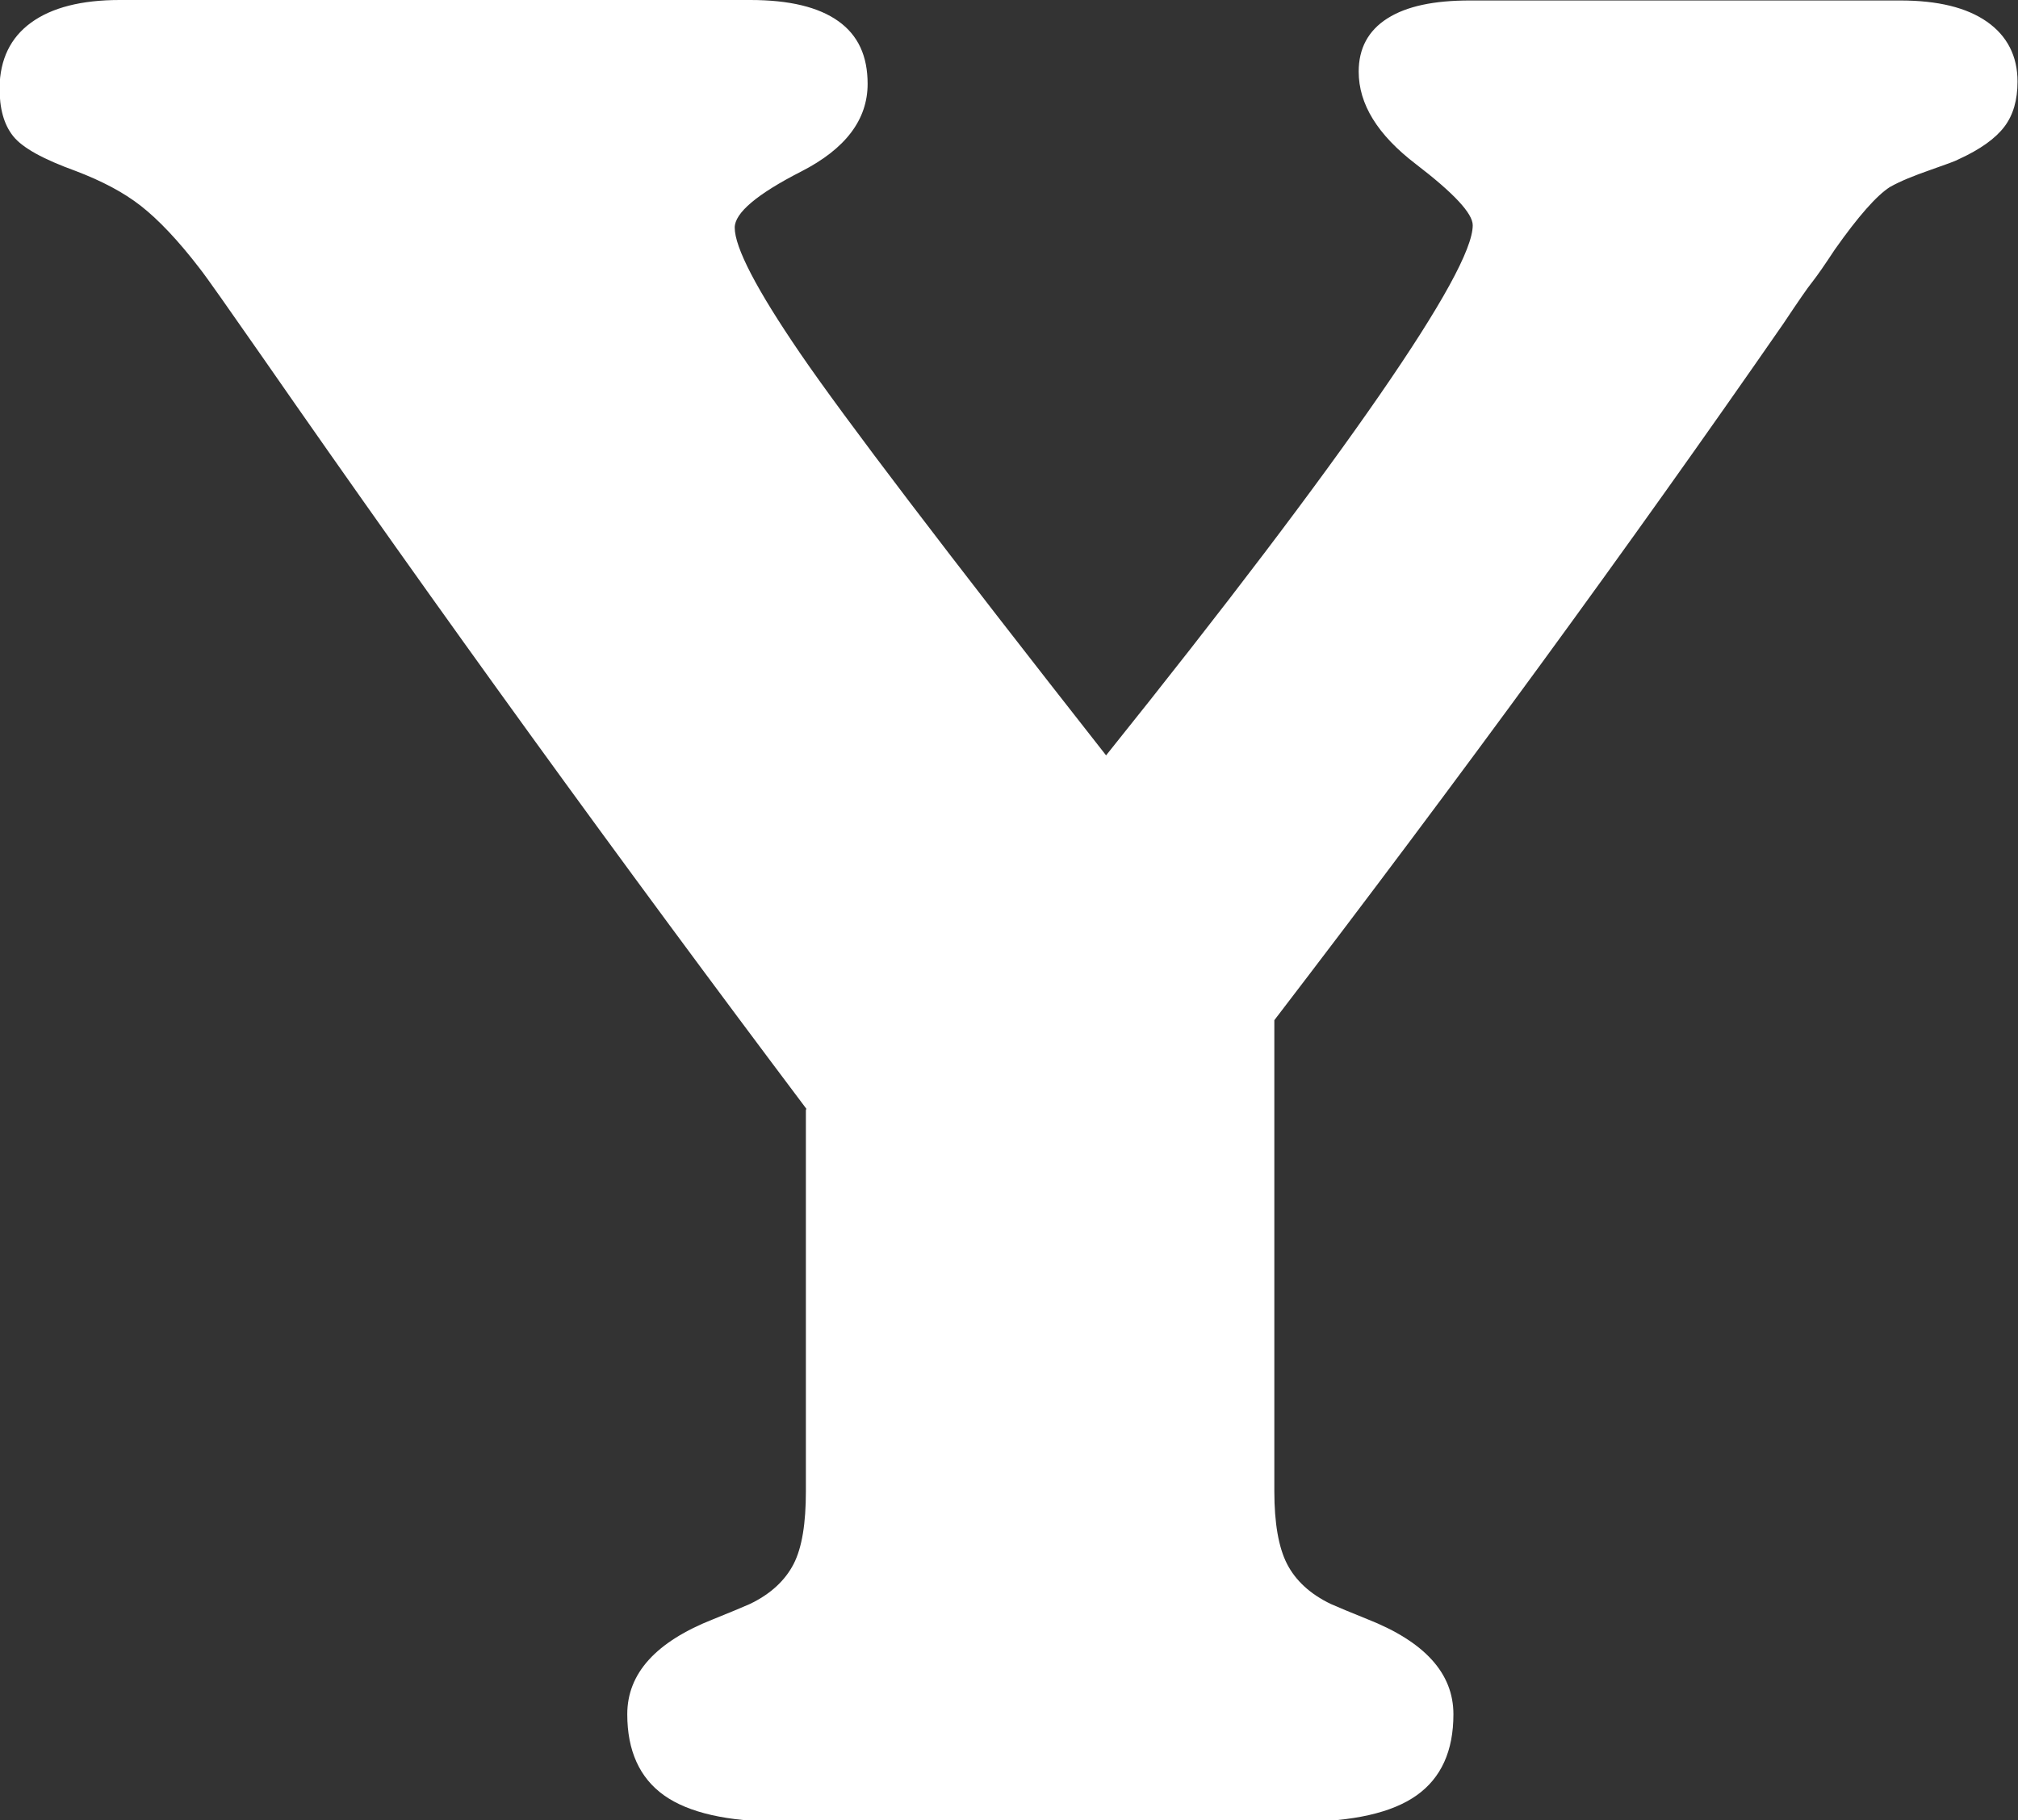
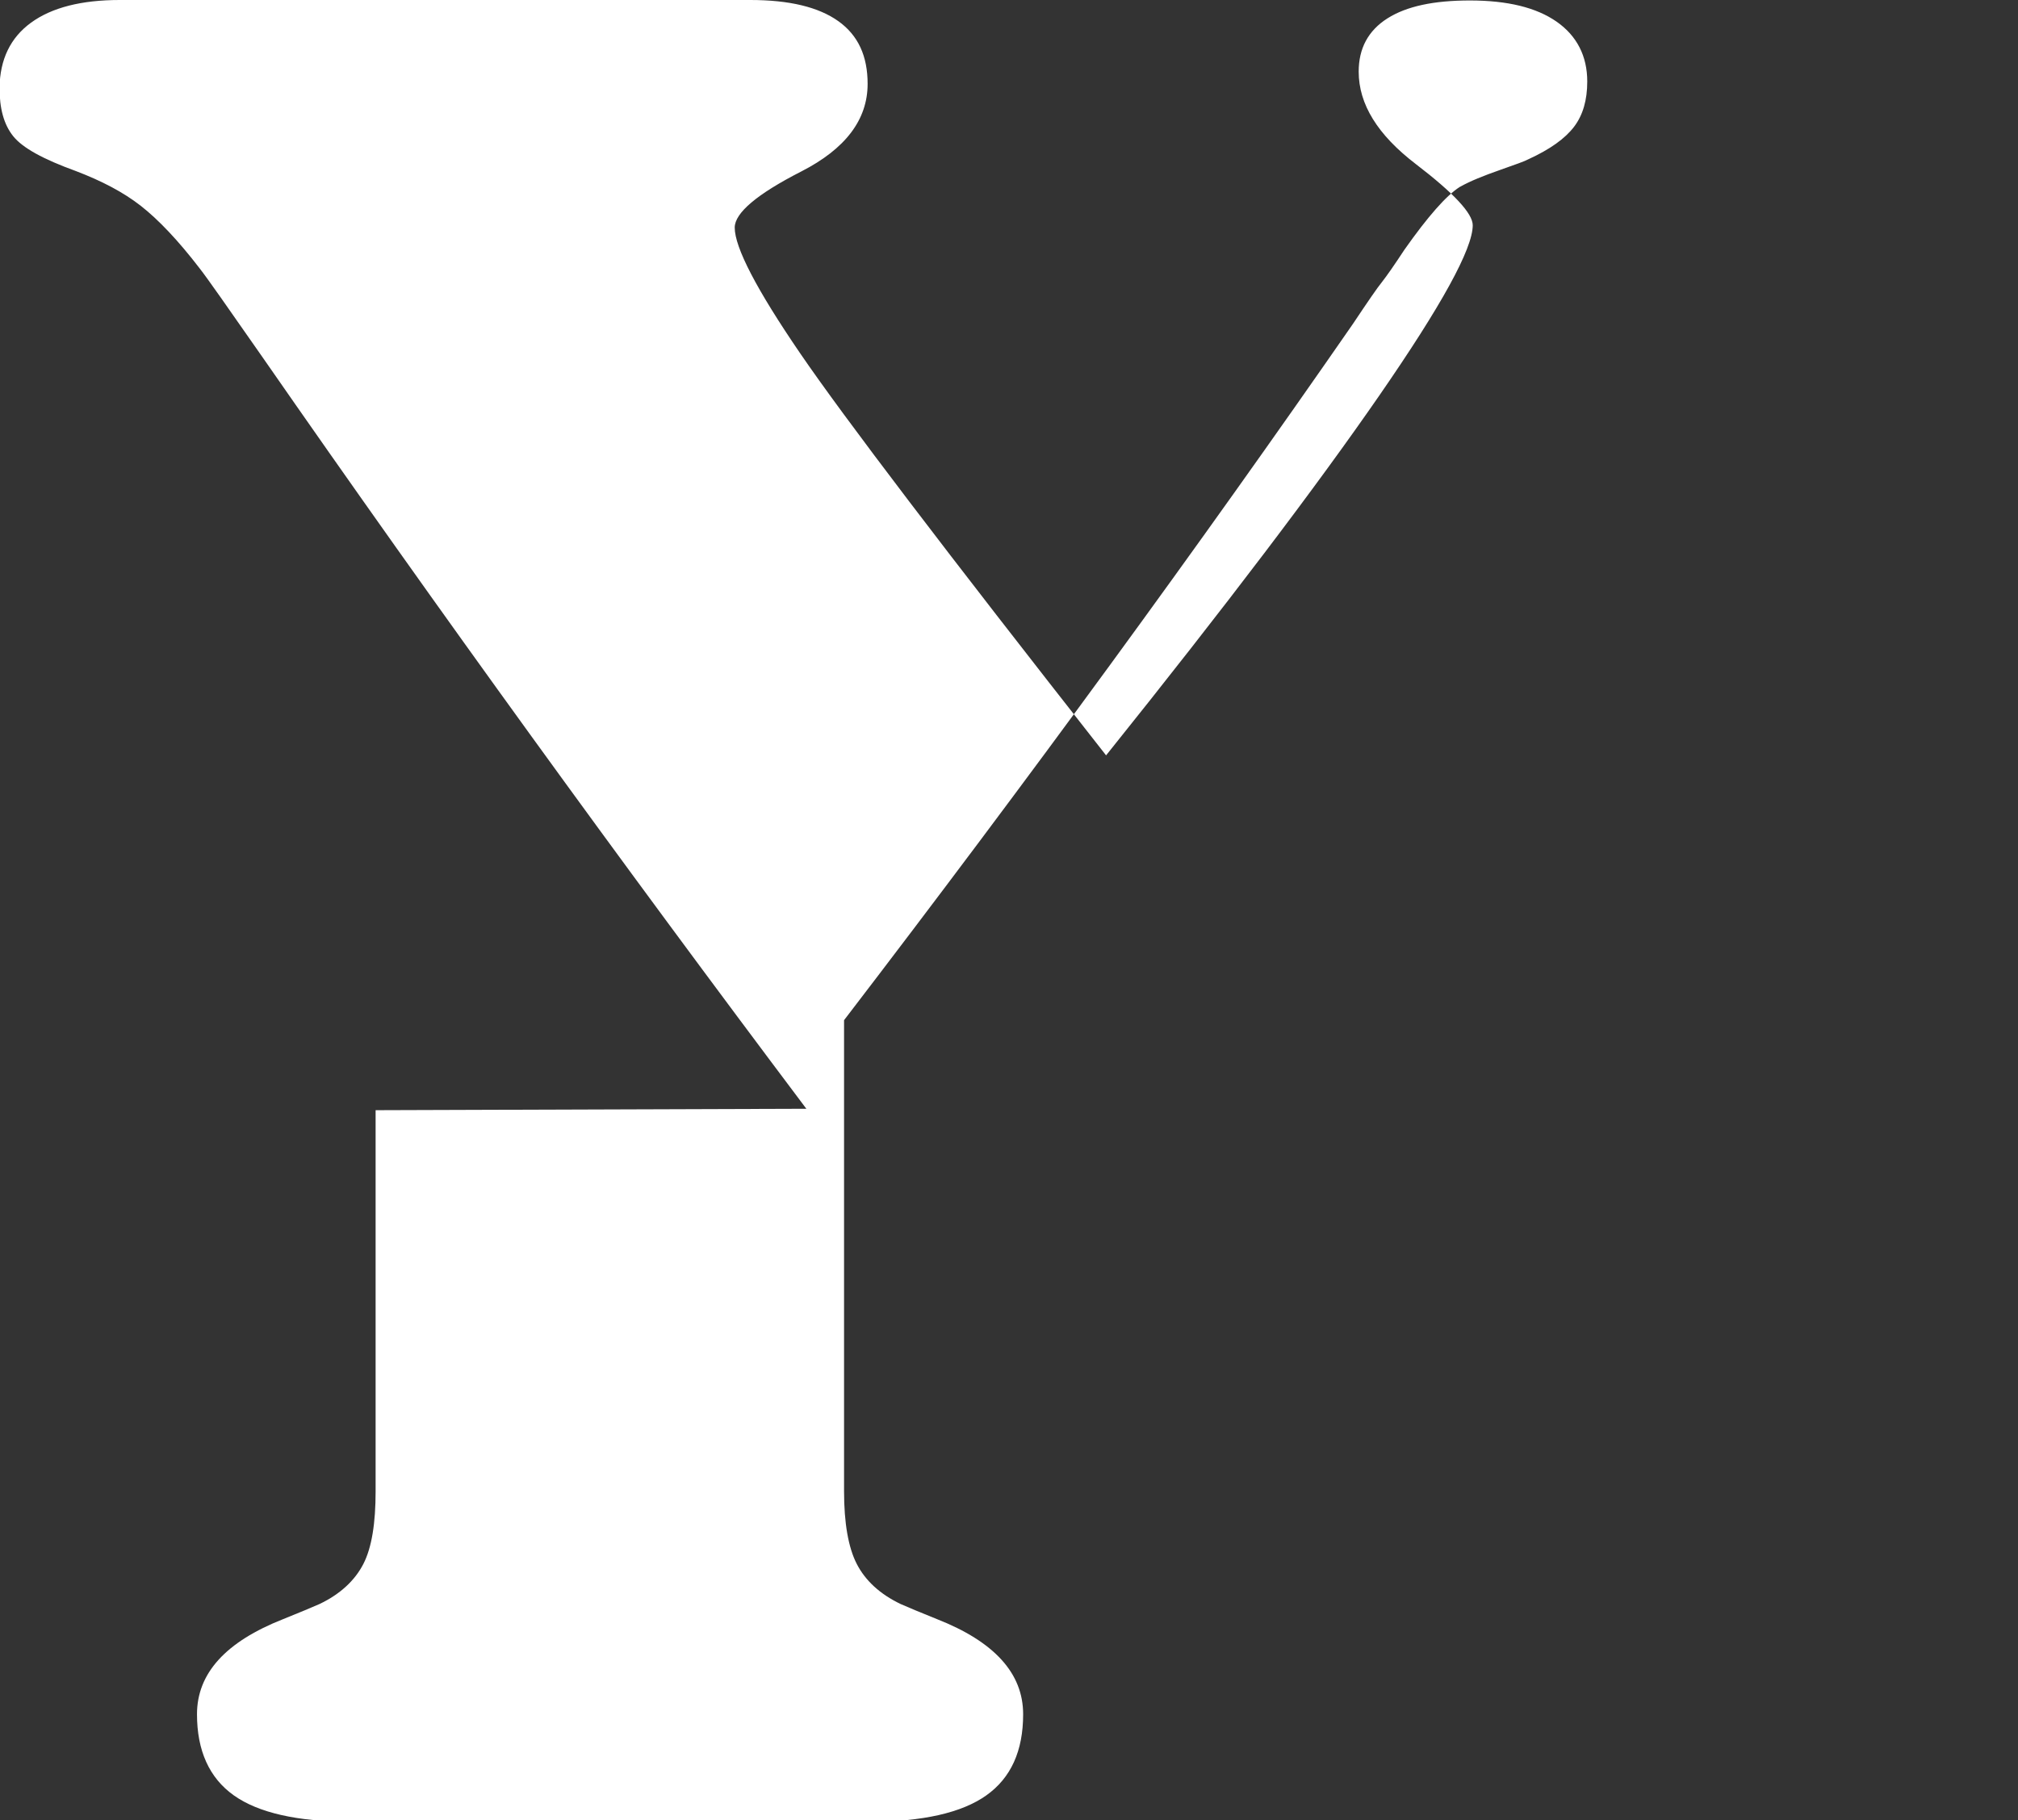
<svg xmlns="http://www.w3.org/2000/svg" id="_レイヤー_2" viewBox="0 0 42.82 38.63">
  <rect x="0" y="0" width="42.82" height="38.63" fill="#333333" stroke="none" />
  <defs>
    <style>.cls-1{fill:#fff;}</style>
  </defs>
  <g id="_レイヤー_1-2">
-     <path class="cls-1" d="M17.11,23.53c-3.94-5.24-7.79-10.55-11.54-15.95-.74-1.06-1.18-1.69-1.33-1.88-.46-.6-.88-1.04-1.25-1.33s-.83-.53-1.38-.74c-.69-.25-1.13-.49-1.33-.74-.2-.25-.29-.59-.29-1.03C0,1.26,.22,.8,.66,.48s1.07-.48,1.88-.48H15.92c.83,0,1.45,.15,1.87,.45,.42,.3,.62,.74,.62,1.33,0,.76-.47,1.38-1.41,1.86-.94,.48-1.41,.88-1.41,1.19,0,.42,.46,1.31,1.39,2.67s3.09,4.2,6.49,8.53c2.55-3.18,4.48-5.73,5.8-7.64,1.32-1.91,1.98-3.11,1.98-3.61,0-.25-.4-.68-1.21-1.3-.81-.62-1.21-1.27-1.21-1.96,0-.49,.2-.87,.61-1.13,.41-.26,.99-.38,1.75-.38h9.13c.8,0,1.41,.15,1.84,.45s.65,.73,.65,1.27c0,.39-.09,.71-.28,.96-.19,.25-.51,.48-.97,.69-.07,.04-.27,.11-.61,.23-.34,.12-.62,.23-.85,.36-.28,.18-.67,.62-1.17,1.33-.21,.32-.37,.55-.48,.69-.09,.11-.29,.4-.61,.88-3.27,4.72-6.87,9.65-10.8,14.78v10c0,.67,.09,1.19,.27,1.54,.18,.35,.49,.64,.93,.85,.16,.07,.42,.18,.77,.32,1.22,.48,1.83,1.15,1.83,2.02,0,.78-.26,1.35-.78,1.72-.52,.37-1.35,.56-2.48,.56h-11.01c-1.13,0-1.96-.19-2.48-.56-.52-.37-.78-.95-.78-1.72,0-.87,.61-1.54,1.83-2.02,.35-.14,.61-.25,.77-.32,.44-.21,.75-.5,.93-.85,.18-.35,.26-.87,.26-1.54v-8.09Z" />
+     <path class="cls-1" d="M17.11,23.53c-3.94-5.24-7.79-10.55-11.54-15.95-.74-1.06-1.18-1.69-1.33-1.88-.46-.6-.88-1.04-1.25-1.33s-.83-.53-1.38-.74c-.69-.25-1.13-.49-1.33-.74-.2-.25-.29-.59-.29-1.03C0,1.26,.22,.8,.66,.48s1.07-.48,1.88-.48H15.92c.83,0,1.45,.15,1.87,.45,.42,.3,.62,.74,.62,1.33,0,.76-.47,1.38-1.41,1.86-.94,.48-1.41,.88-1.41,1.19,0,.42,.46,1.31,1.39,2.67s3.09,4.2,6.49,8.53c2.55-3.18,4.48-5.73,5.8-7.64,1.32-1.91,1.98-3.11,1.98-3.61,0-.25-.4-.68-1.21-1.3-.81-.62-1.21-1.27-1.21-1.96,0-.49,.2-.87,.61-1.13,.41-.26,.99-.38,1.75-.38c.8,0,1.41,.15,1.84,.45s.65,.73,.65,1.27c0,.39-.09,.71-.28,.96-.19,.25-.51,.48-.97,.69-.07,.04-.27,.11-.61,.23-.34,.12-.62,.23-.85,.36-.28,.18-.67,.62-1.17,1.33-.21,.32-.37,.55-.48,.69-.09,.11-.29,.4-.61,.88-3.27,4.72-6.87,9.65-10.8,14.78v10c0,.67,.09,1.19,.27,1.54,.18,.35,.49,.64,.93,.85,.16,.07,.42,.18,.77,.32,1.22,.48,1.83,1.15,1.83,2.02,0,.78-.26,1.35-.78,1.72-.52,.37-1.35,.56-2.48,.56h-11.01c-1.13,0-1.96-.19-2.48-.56-.52-.37-.78-.95-.78-1.72,0-.87,.61-1.54,1.83-2.02,.35-.14,.61-.25,.77-.32,.44-.21,.75-.5,.93-.85,.18-.35,.26-.87,.26-1.54v-8.09Z" />
  </g>
</svg>